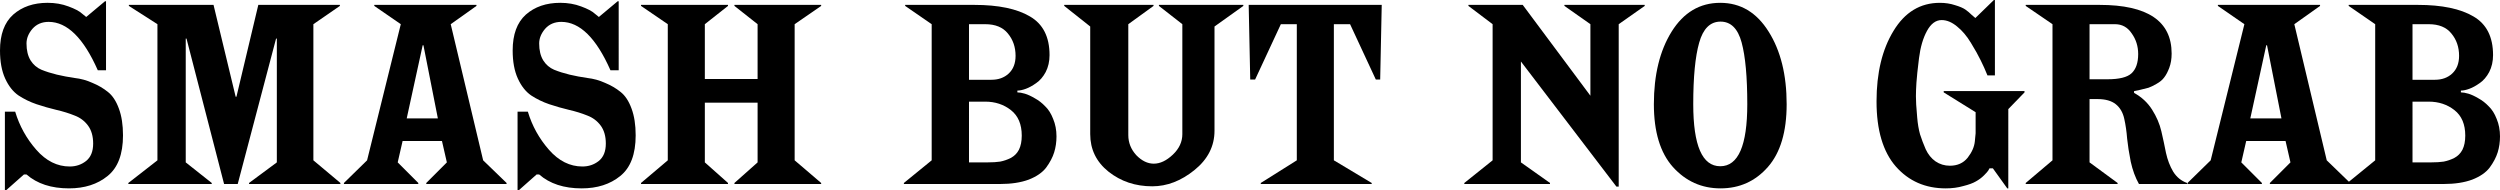
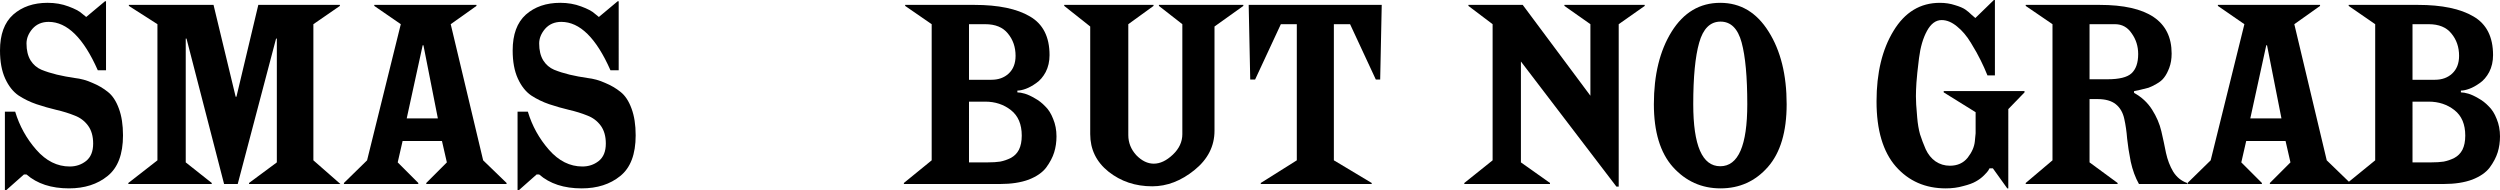
<svg xmlns="http://www.w3.org/2000/svg" width="685.434mm" height="52.211mm" viewBox="0 0 685.434 52.211" version="1.1" id="svg3009">
  <defs id="defs3003" />
  <g id="layer1" transform="translate(-30.997,7.962)">
    <g aria-label="SMASH BUT NO GRAB" style="font-style:normal;font-variant:normal;font-weight:normal;font-stretch:normal;font-size:70.556px;line-height:1;font-family:ChiselW01-Regular;-inkscape-font-specification:ChiselW01-Regular;letter-spacing:0px;word-spacing:0px;fill:#000000;fill-opacity:1;stroke:none;stroke-width:0.265" id="text3659">
      <path d="m 38.264,39.875 h -0.706 l -4.939,4.374 H 32.338 V 22.659 h 2.822 q 1.764,5.856 5.786,10.442 4.022,4.586 9.172,4.586 2.54,0 4.445,-1.482 1.976,-1.552 1.976,-4.798 0,-3.034 -1.411,-4.939 -1.411,-1.905 -3.669,-2.752 -2.258,-0.917 -5.009,-1.552 -2.681,-0.635 -5.433,-1.552 -2.681,-0.917 -4.939,-2.399 -2.258,-1.552 -3.669,-4.657 -1.411,-3.104 -1.411,-7.691 0,-6.562 3.598,-9.807 3.669,-3.246 9.454,-3.246 3.104,0 5.715,0.988 2.681,0.988 3.739,1.976 l 1.129,0.917 5.151,-4.304 h 0.282 V 11.3 H 57.808 Q 51.952,-1.965 44.332,-1.965 q -2.752,0 -4.445,1.905 -1.623,1.905 -1.623,4.022 0,2.822 1.129,4.657 1.129,1.764 2.963,2.54 1.905,0.776 4.233,1.341 2.399,0.564 4.868,0.917 2.54,0.282 4.868,1.341 2.399,0.988 4.233,2.469 1.905,1.482 3.034,4.586 1.129,3.034 1.129,7.338 0,7.761 -4.233,11.148 -4.163,3.387 -10.583,3.387 -7.267,0 -11.642,-3.81 z" style="font-style:normal;font-variant:normal;font-weight:normal;font-stretch:normal;font-family:'FONTSPRING DEMO - Spike Bold';-inkscape-font-specification:'FONTSPRING DEMO - Spike Bold, ';stroke-width:0.265" id="path3661" />
-       <path d="M 124.325,42.485 H 99.278 v -0.282 l 7.62,-5.644 V 2.622 H 106.687 L 96.174,42.485 H 92.434 L 82.133,2.622 H 81.922 V 36.559 l 7.126,5.644 v 0.282 H 66.188 v -0.282 l 7.973,-6.209 V -1.33 l -7.832,-5.009 v -0.282 h 23.213 l 6.068,25.188 h 0.212 l 5.997,-25.188 h 22.366 v 0.282 l -7.267,5.009 V 35.994 l 7.408,6.209 z" style="font-style:normal;font-variant:normal;font-weight:normal;font-stretch:normal;font-family:'FONTSPRING DEMO - Spike Bold';-inkscape-font-specification:'FONTSPRING DEMO - Spike Bold, ';stroke-width:0.265" id="path3663" />
+       <path d="M 124.325,42.485 H 99.278 v -0.282 l 7.62,-5.644 V 2.622 H 106.687 L 96.174,42.485 H 92.434 L 82.133,2.622 H 81.922 V 36.559 l 7.126,5.644 v 0.282 H 66.188 v -0.282 l 7.973,-6.209 V -1.33 l -7.832,-5.009 v -0.282 h 23.213 l 6.068,25.188 h 0.212 l 5.997,-25.188 h 22.366 v 0.282 l -7.267,5.009 V 35.994 z" style="font-style:normal;font-variant:normal;font-weight:normal;font-stretch:normal;font-family:'FONTSPRING DEMO - Spike Bold';-inkscape-font-specification:'FONTSPRING DEMO - Spike Bold, ';stroke-width:0.265" id="path3663" />
      <path d="M 169.883,42.485 H 147.87 v -0.282 l 5.644,-5.644 -1.341,-5.856 h -10.795 l -1.341,5.856 5.644,5.644 v 0.282 h -20.391 v -0.282 l 6.35,-6.209 9.243,-37.324 -7.267,-5.009 v -0.282 h 28.011 v 0.282 l -7.056,5.009 8.89,37.324 6.421,6.209 z M 151.045,24.494 147.094,4.456 h -0.212 l -4.374,20.038 z" style="font-style:normal;font-variant:normal;font-weight:normal;font-stretch:normal;font-family:'FONTSPRING DEMO - Spike Bold';-inkscape-font-specification:'FONTSPRING DEMO - Spike Bold, ';stroke-width:0.265" id="path3665" />
      <path d="m 178.824,39.875 h -0.706 l -4.939,4.374 h -0.282 V 22.659 h 2.822 q 1.764,5.856 5.786,10.442 4.022,4.586 9.172,4.586 2.54,0 4.445,-1.482 1.976,-1.552 1.976,-4.798 0,-3.034 -1.411,-4.939 -1.411,-1.905 -3.669,-2.752 -2.258,-0.917 -5.009,-1.552 -2.681,-0.635 -5.433,-1.552 -2.681,-0.917 -4.939,-2.399 -2.258,-1.552 -3.669,-4.657 -1.411,-3.104 -1.411,-7.691 0,-6.562 3.598,-9.807 3.669,-3.246 9.454,-3.246 3.104,0 5.715,0.988 2.681,0.988 3.739,1.976 l 1.129,0.917 5.151,-4.304 h 0.282 V 11.3 h -2.258 q -5.856,-13.264 -13.476,-13.264 -2.752,0 -4.445,1.905 -1.623,1.905 -1.623,4.022 0,2.822 1.129,4.657 1.129,1.764 2.963,2.54 1.905,0.776 4.233,1.341 2.399,0.564 4.868,0.917 2.54,0.282 4.868,1.341 2.399,0.988 4.233,2.469 1.905,1.482 3.034,4.586 1.129,3.034 1.129,7.338 0,7.761 -4.233,11.148 -4.163,3.387 -10.583,3.387 -7.267,0 -11.642,-3.81 z" style="font-style:normal;font-variant:normal;font-weight:normal;font-stretch:normal;font-family:'FONTSPRING DEMO - Spike Bold';-inkscape-font-specification:'FONTSPRING DEMO - Spike Bold, ';stroke-width:0.265" id="path3667" />
-       <path d="m 256.137,42.485 h -23.777 v -0.282 l 6.35,-5.644 V 20.19 H 224.245 v 16.369 l 6.35,5.644 v 0.282 h -23.848 v -0.282 l 7.338,-6.209 V -1.33 l -7.338,-5.009 v -0.282 h 23.848 v 0.282 l -6.35,5.009 V 13.699 h 14.464 V -1.33 l -6.35,-5.009 v -0.282 h 23.777 v 0.282 l -7.267,5.009 V 35.994 l 7.267,6.209 z" style="font-style:normal;font-variant:normal;font-weight:normal;font-stretch:normal;font-family:'FONTSPRING DEMO - Spike Bold';-inkscape-font-specification:'FONTSPRING DEMO - Spike Bold, ';stroke-width:0.265" id="path3669" />
      <path d="m 305.207,42.485 h -26.388 v -0.282 l 7.62,-6.209 V -1.33 l -7.267,-5.009 v -0.282 h 18.979 q 9.878,0 15.24,3.175 5.362,3.104 5.362,10.583 0,2.611 -1.058,4.657 -1.058,1.976 -2.611,3.034 -1.482,1.058 -2.822,1.552 -1.341,0.494 -2.328,0.494 v 0.494 q 0.847,0 2.046,0.353 1.199,0.353 2.752,1.27 1.552,0.847 2.822,2.187 1.341,1.27 2.187,3.457 0.917,2.187 0.917,4.798 0,2.328 -0.635,4.374 -0.635,2.046 -2.187,4.163 -1.552,2.046 -4.798,3.316 -3.246,1.199 -7.832,1.199 z m -8.537,-28.575 h 6.138 q 2.893,0 4.727,-1.693 1.905,-1.764 1.905,-4.868 0,-3.598 -2.117,-6.138 -2.046,-2.54 -6.209,-2.54 h -4.445 z m 0,22.648 h 5.151 q 1.976,0 3.387,-0.212 1.482,-0.282 2.893,-0.988 1.482,-0.776 2.258,-2.258 0.776,-1.552 0.776,-3.881 0,-4.657 -2.963,-6.985 -2.963,-2.328 -7.056,-2.328 h -4.445 z" style="font-style:normal;font-variant:normal;font-weight:normal;font-stretch:normal;font-family:'FONTSPRING DEMO - Spike Bold';-inkscape-font-specification:'FONTSPRING DEMO - Spike Bold, ';stroke-width:0.265" id="path3671" />
      <path d="M 355.163,28.798 V -1.33 l -6.421,-5.009 v -0.282 h 23.142 v 0.282 l -7.902,5.644 V 27.88 q 0,6.35 -5.503,10.795 -5.503,4.445 -11.571,4.445 -6.914,0 -11.994,-4.022 -5.009,-4.022 -5.009,-10.301 V -0.695 l -7.126,-5.644 v -0.282 h 24.483 v 0.282 l -6.914,5.009 V 29.08 q 0,3.104 2.187,5.503 2.258,2.328 4.798,2.328 2.611,0 5.221,-2.469 2.611,-2.469 2.611,-5.644 z" style="font-style:normal;font-variant:normal;font-weight:normal;font-stretch:normal;font-family:'FONTSPRING DEMO - Spike Bold';-inkscape-font-specification:'FONTSPRING DEMO - Spike Bold, ';stroke-width:0.265" id="path3673" />
      <path d="m 407.078,42.485 h -30.409 v -0.282 l 9.878,-6.209 V -1.33 h -4.374 l -7.056,15.169 h -1.341 l -0.423,-20.461 h 36.477 l -0.423,20.461 h -1.199 l -7.056,-15.169 h -4.445 V 35.994 l 10.372,6.209 z" style="font-style:normal;font-variant:normal;font-weight:normal;font-stretch:normal;font-family:'FONTSPRING DEMO - Spike Bold';-inkscape-font-specification:'FONTSPRING DEMO - Spike Bold, ';stroke-width:0.265" id="path3675" />
      <path d="m 474.804,43.191 h -0.635 L 447.993,8.901 V 36.559 l 7.973,5.644 v 0.282 h -23.495 v -0.282 l 7.761,-6.209 V -1.33 l -6.632,-5.009 v -0.282 h 14.887 L 467.043,18.285 V -1.33 l -7.126,-5.009 v -0.282 h 22.013 v 0.282 l -7.126,5.009 z" style="font-style:normal;font-variant:normal;font-weight:normal;font-stretch:normal;font-family:'FONTSPRING DEMO - Spike Bold';-inkscape-font-specification:'FONTSPRING DEMO - Spike Bold, ';stroke-width:0.265" id="path3677" />
      <path d="m 502.719,43.685 q -7.761,0 -13.053,-5.856 -5.221,-5.856 -5.221,-17.216 0,-12.065 4.868,-19.897 4.939,-7.902 13.335,-7.902 8.326,0 13.264,7.902 4.939,7.832 4.939,19.897 0,11.359 -5.151,17.216 -5.151,5.856 -12.982,5.856 z m -7.479,-23.072 q 0,17.004 7.408,17.004 7.408,0 7.408,-17.004 0,-11.218 -1.552,-16.933 -1.552,-5.715 -5.786,-5.715 -4.233,0 -5.856,5.786 -1.623,5.715 -1.623,16.863 z" style="font-style:normal;font-variant:normal;font-weight:normal;font-stretch:normal;font-family:'FONTSPRING DEMO - Spike Bold';-inkscape-font-specification:'FONTSPRING DEMO - Spike Bold, ';stroke-width:0.265" id="path3679" />
      <path d="m 581.617,43.685 h -0.282 l -3.951,-5.503 h -0.917 q -0.141,0.212 -0.353,0.635 -0.212,0.353 -1.199,1.341 -0.917,0.917 -2.187,1.623 -1.199,0.706 -3.457,1.27 -2.187,0.635 -4.798,0.635 -8.396,0 -13.688,-5.997 -5.292,-6.068 -5.292,-17.851 0,-11.712 4.657,-19.332 4.657,-7.691 12.7,-7.691 2.258,0 4.163,0.635 1.905,0.564 2.822,1.199 0.917,0.635 1.764,1.482 0.847,0.776 0.988,0.847 l 5.08,-4.939 h 0.282 V 12.711 h -2.046 q -0.847,-2.117 -1.834,-4.092 -0.988,-2.046 -2.681,-4.798 -1.693,-2.822 -3.81,-4.516 -2.117,-1.764 -4.233,-1.764 -2.399,0 -4.022,2.963 -1.623,2.963 -2.187,7.479 -0.564,4.516 -0.706,6.703 -0.141,2.187 -0.141,3.739 0,1.129 0.071,2.258 0.071,1.058 0.282,3.598 0.212,2.54 0.776,4.586 0.635,1.976 1.552,4.092 0.988,2.117 2.681,3.316 1.764,1.199 3.951,1.199 3.104,0 4.868,-2.187 1.764,-2.258 1.976,-4.516 l 0.212,-2.187 v -5.786 l -8.749,-5.433 v -0.353 h 22.154 v 0.353 l -4.445,4.586 z" style="font-style:normal;font-variant:normal;font-weight:normal;font-stretch:normal;font-family:'FONTSPRING DEMO - Spike Bold';-inkscape-font-specification:'FONTSPRING DEMO - Spike Bold, ';stroke-width:0.265" id="path3681" />
      <path d="m 630.635,42.485 h -13.194 q -1.482,-2.611 -2.258,-6.138 -0.706,-3.598 -0.988,-6.35 -0.212,-2.822 -0.776,-5.362 -0.564,-2.611 -2.328,-4.022 -1.764,-1.411 -5.009,-1.411 h -2.187 v 17.357 l 7.691,5.644 v 0.282 h -25.188 v -0.282 l 7.338,-6.209 V -1.33 l -7.338,-5.009 v -0.282 h 20.249 q 19.756,0 19.756,13.335 0,2.187 -0.635,3.881 -0.635,1.693 -1.411,2.681 -0.706,0.988 -2.117,1.764 -1.341,0.776 -2.187,1.058 -0.776,0.212 -2.258,0.564 -1.482,0.282 -1.693,0.353 v 0.494 q 3.104,1.693 4.939,4.586 1.834,2.893 2.54,5.927 0.706,3.034 1.27,5.927 0.635,2.893 1.976,5.151 1.411,2.258 3.81,3.104 z M 603.895,13.769 h 4.939 q 4.798,0 6.562,-1.623 1.834,-1.693 1.834,-5.292 0,-3.175 -1.764,-5.644 -1.693,-2.54 -4.586,-2.54 h -6.985 z" style="font-style:normal;font-variant:normal;font-weight:normal;font-stretch:normal;font-family:'FONTSPRING DEMO - Spike Bold';-inkscape-font-specification:'FONTSPRING DEMO - Spike Bold, ';stroke-width:0.265" id="path3683" />
      <path d="m 675.348,42.485 h -22.013 v -0.282 l 5.644,-5.644 -1.341,-5.856 h -10.795 l -1.341,5.856 5.644,5.644 v 0.282 h -20.391 v -0.282 l 6.35,-6.209 9.243,-37.324 -7.267,-5.009 v -0.282 h 28.011 v 0.282 l -7.056,5.009 8.89,37.324 6.421,6.209 z M 656.51,24.494 652.558,4.456 h -0.212 l -4.374,20.038 z" style="font-style:normal;font-variant:normal;font-weight:normal;font-stretch:normal;font-family:'FONTSPRING DEMO - Spike Bold';-inkscape-font-specification:'FONTSPRING DEMO - Spike Bold, ';stroke-width:0.265" id="path3685" />
      <path d="m 700.979,42.485 h -26.388 v -0.282 l 7.62,-6.209 V -1.33 l -7.267,-5.009 v -0.282 h 18.979 q 9.878,0 15.24,3.175 5.362,3.104 5.362,10.583 0,2.611 -1.058,4.657 -1.058,1.976 -2.611,3.034 -1.482,1.058 -2.822,1.552 -1.341,0.494 -2.328,0.494 v 0.494 q 0.847,0 2.046,0.353 1.199,0.353 2.752,1.27 1.552,0.847 2.822,2.187 1.341,1.27 2.187,3.457 0.917,2.187 0.917,4.798 0,2.328 -0.635,4.374 -0.635,2.046 -2.187,4.163 -1.552,2.046 -4.798,3.316 -3.246,1.199 -7.832,1.199 z m -8.537,-28.575 h 6.138 q 2.893,0 4.727,-1.693 1.905,-1.764 1.905,-4.868 0,-3.598 -2.117,-6.138 -2.046,-2.54 -6.209,-2.54 h -4.445 z m 0,22.648 h 5.151 q 1.976,0 3.387,-0.212 1.482,-0.282 2.893,-0.988 1.482,-0.776 2.258,-2.258 0.776,-1.552 0.776,-3.881 0,-4.657 -2.963,-6.985 -2.963,-2.328 -7.056,-2.328 h -4.445 z" style="font-style:normal;font-variant:normal;font-weight:normal;font-stretch:normal;font-family:'FONTSPRING DEMO - Spike Bold';-inkscape-font-specification:'FONTSPRING DEMO - Spike Bold, ';stroke-width:0.265" id="path3687" />
    </g>
  </g>
</svg>